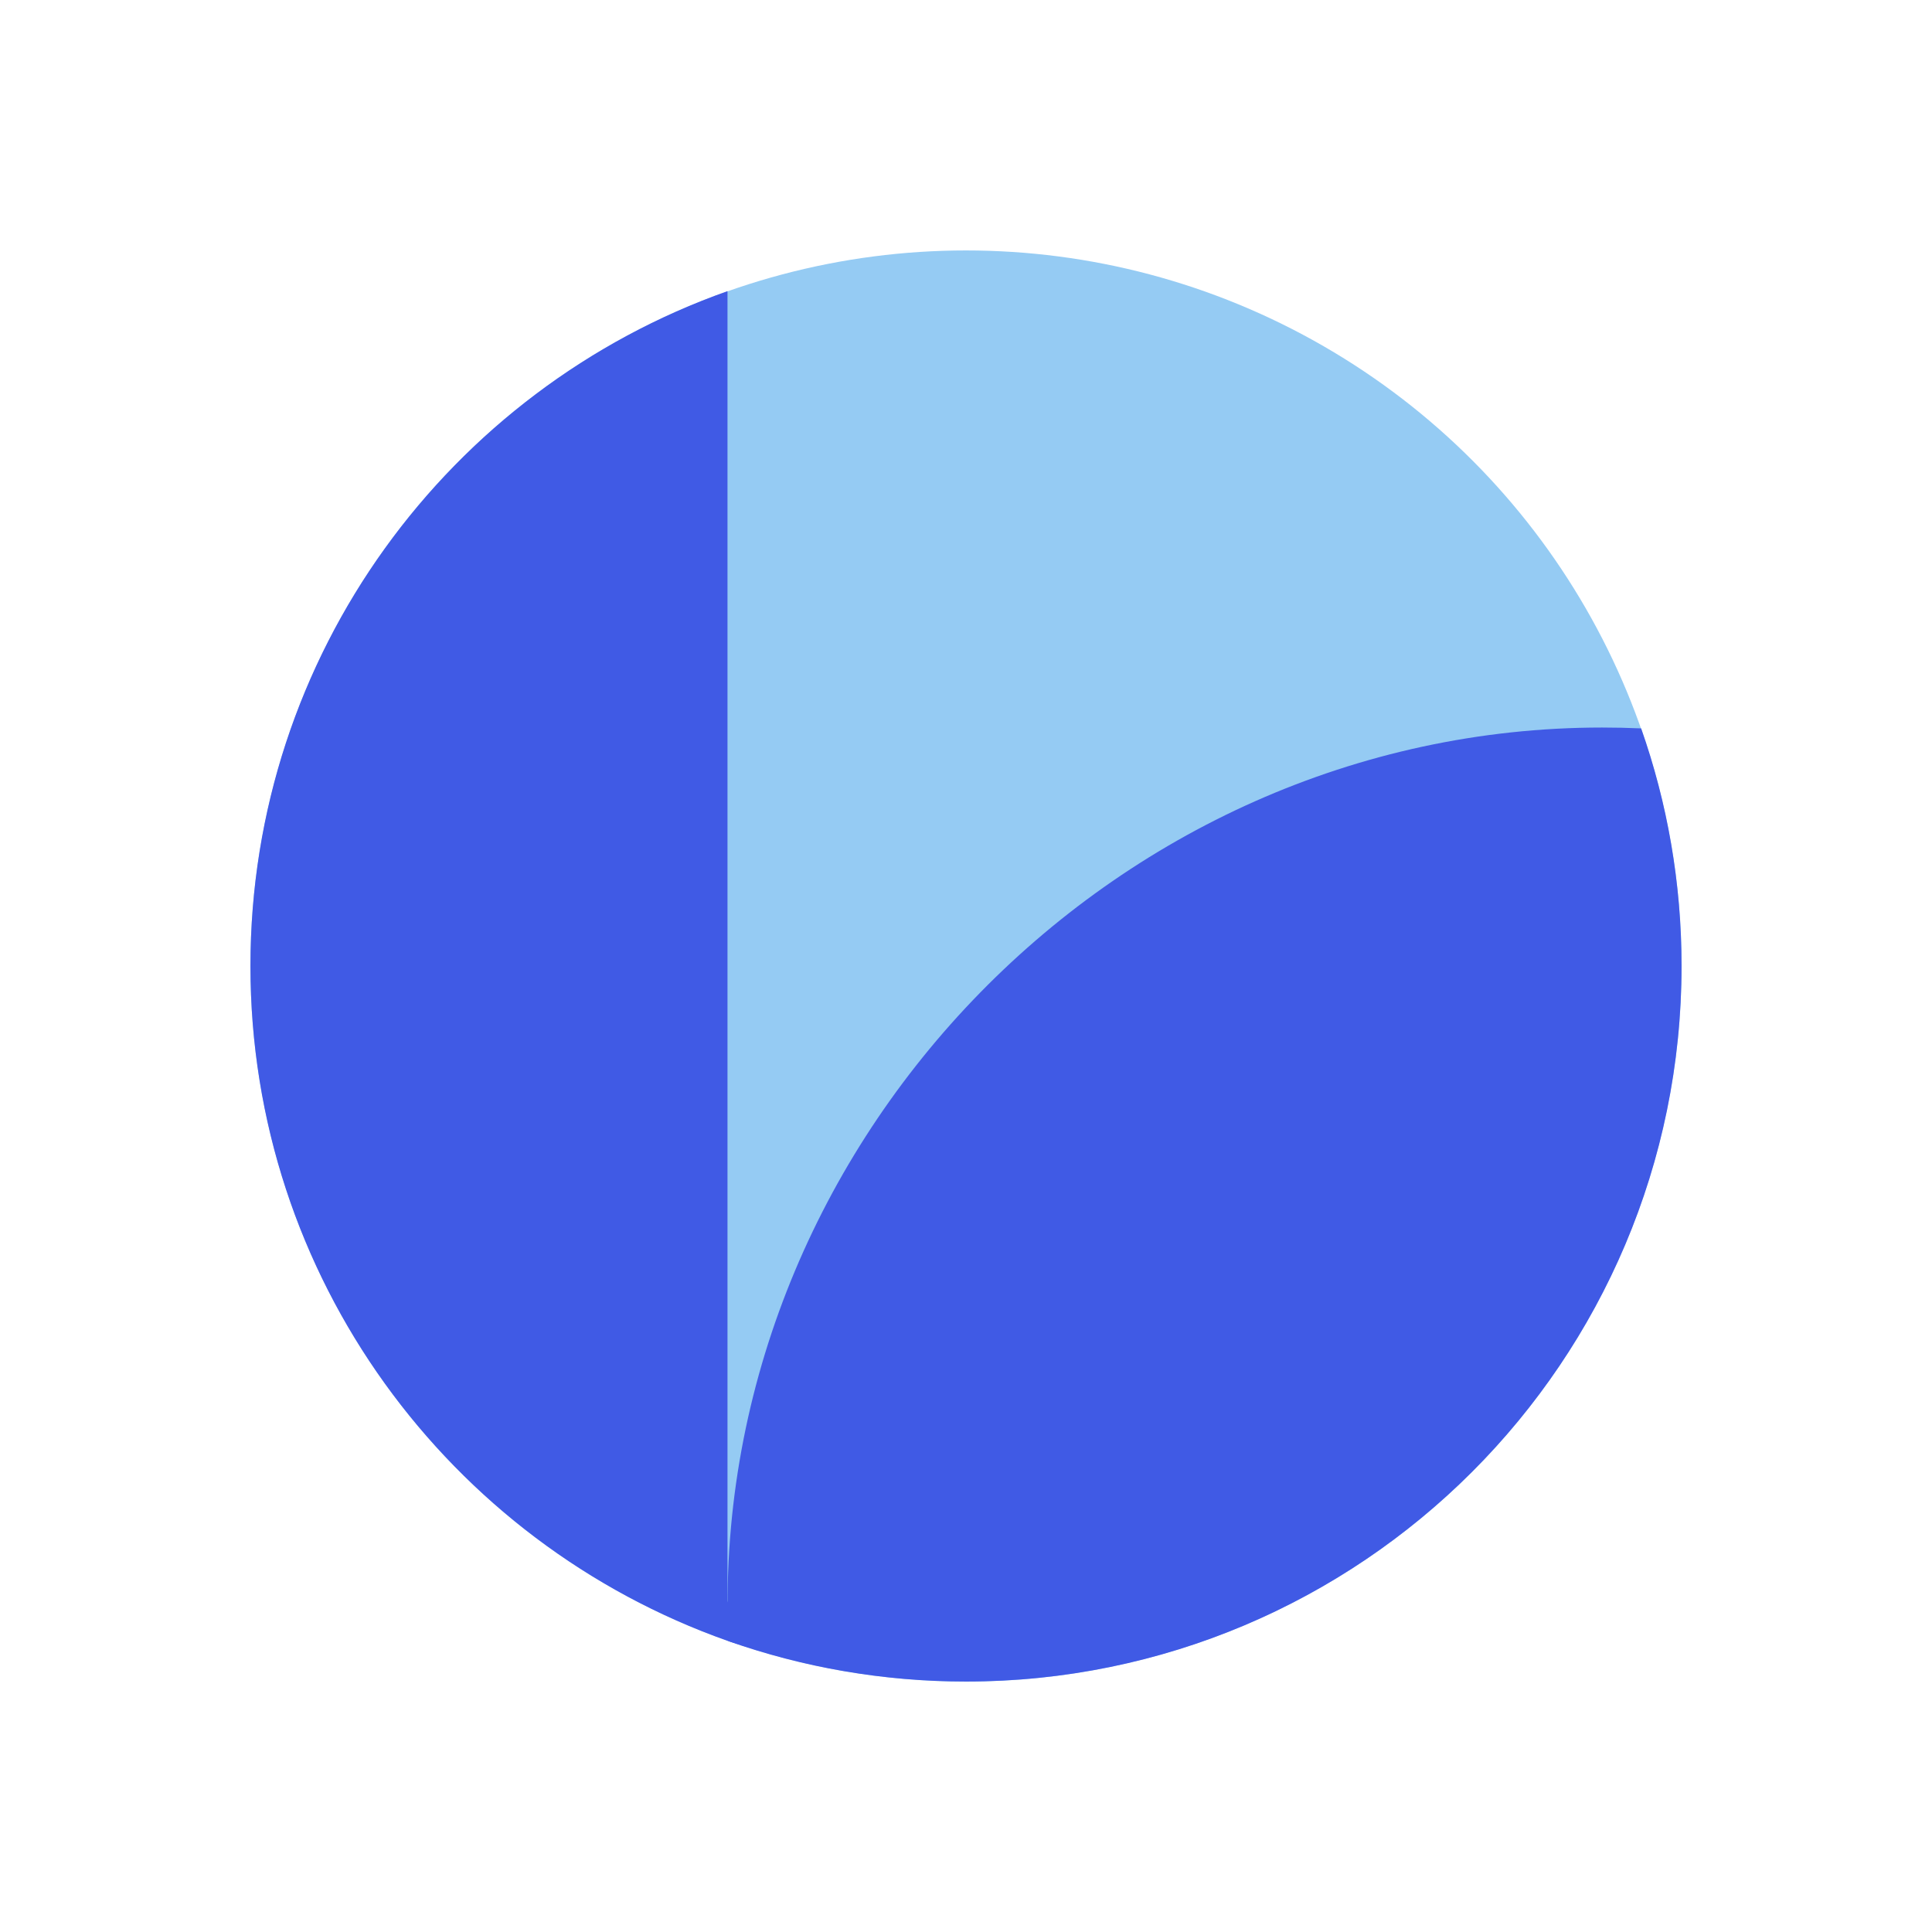
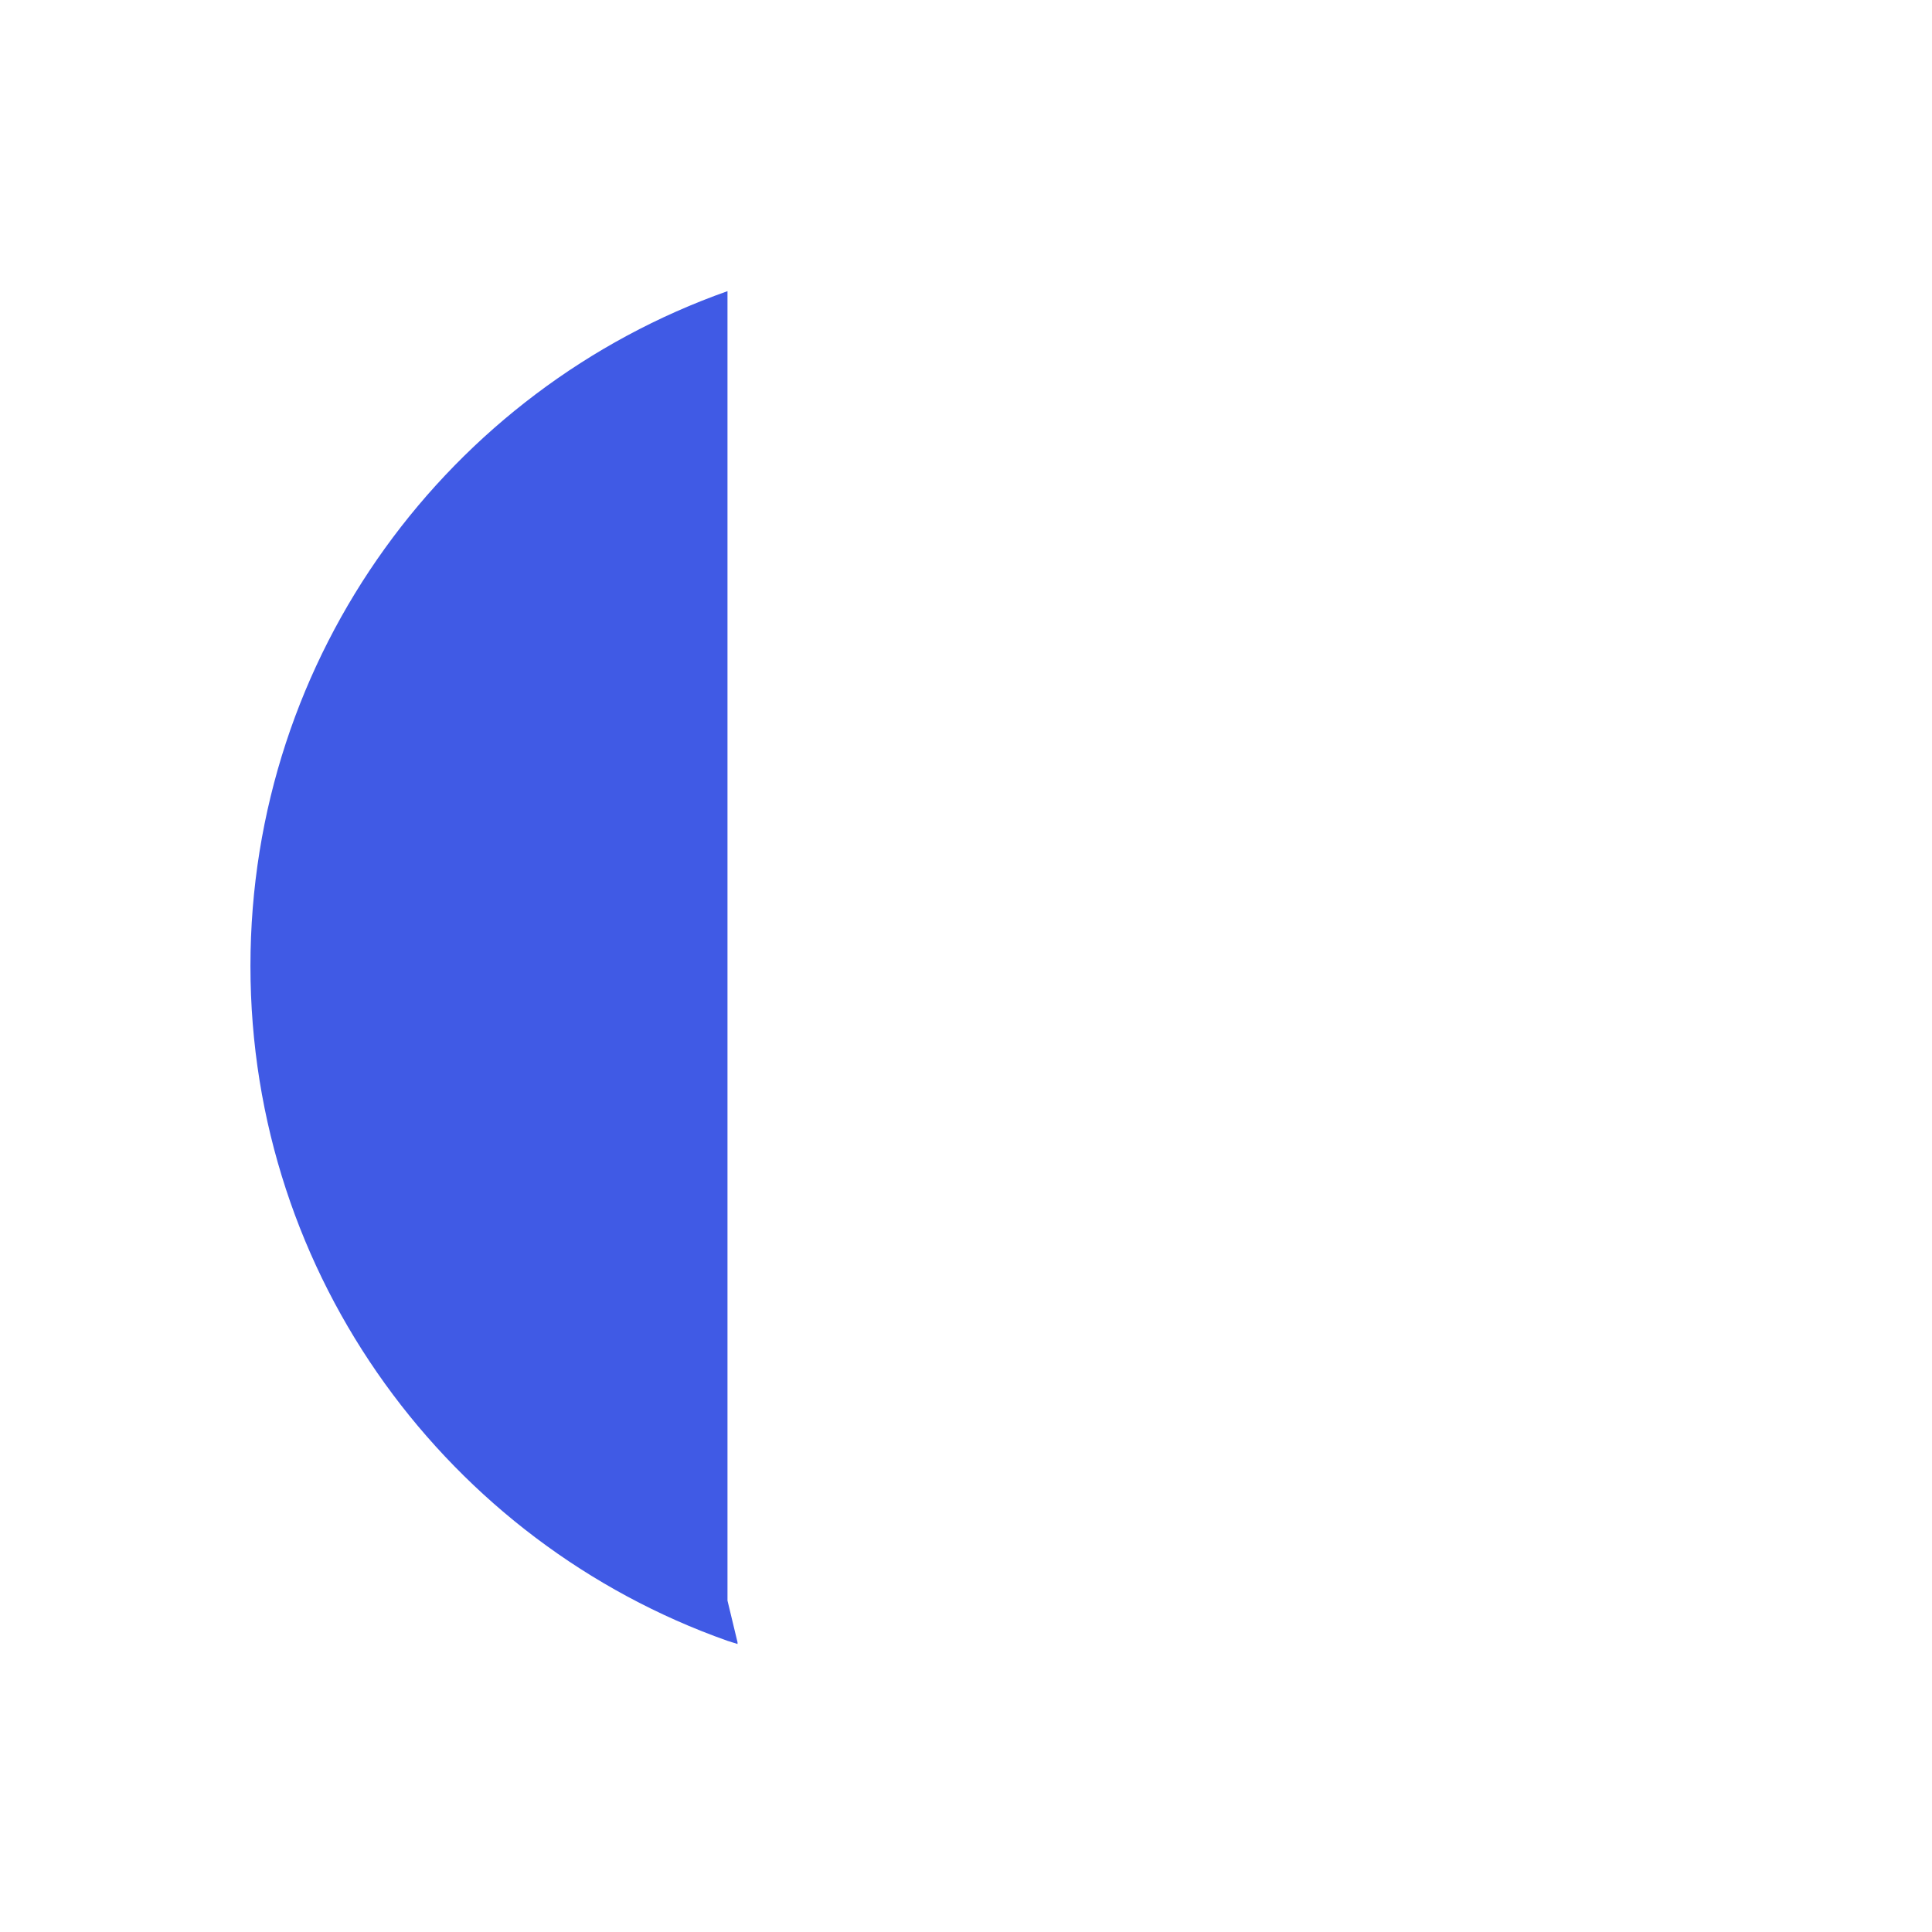
<svg xmlns="http://www.w3.org/2000/svg" fill="none" viewBox="0 0 540 540" height="540" width="540">
-   <ellipse fill="#95CBF3" ry="200" rx="200" cy="270" cx="270" />
-   <path fill="#405AE5" d="M270.001 470C380.457 470 470 380.457 470 270C470 246.719 466.022 224.367 458.709 203.587C455.09 203.428 451.45 203.348 447.792 203.348C310.309 203.348 197.559 321.562 203.584 458.708C224.365 466.022 246.718 470 270.001 470Z" />
  <path fill="#405AE5" d="M203.335 81.378V447.374L206.142 459.025V459.502L203.335 458.618C125.655 431.163 70 357.08 70 269.998C70 182.916 125.655 108.833 203.335 81.378Z" />
</svg>